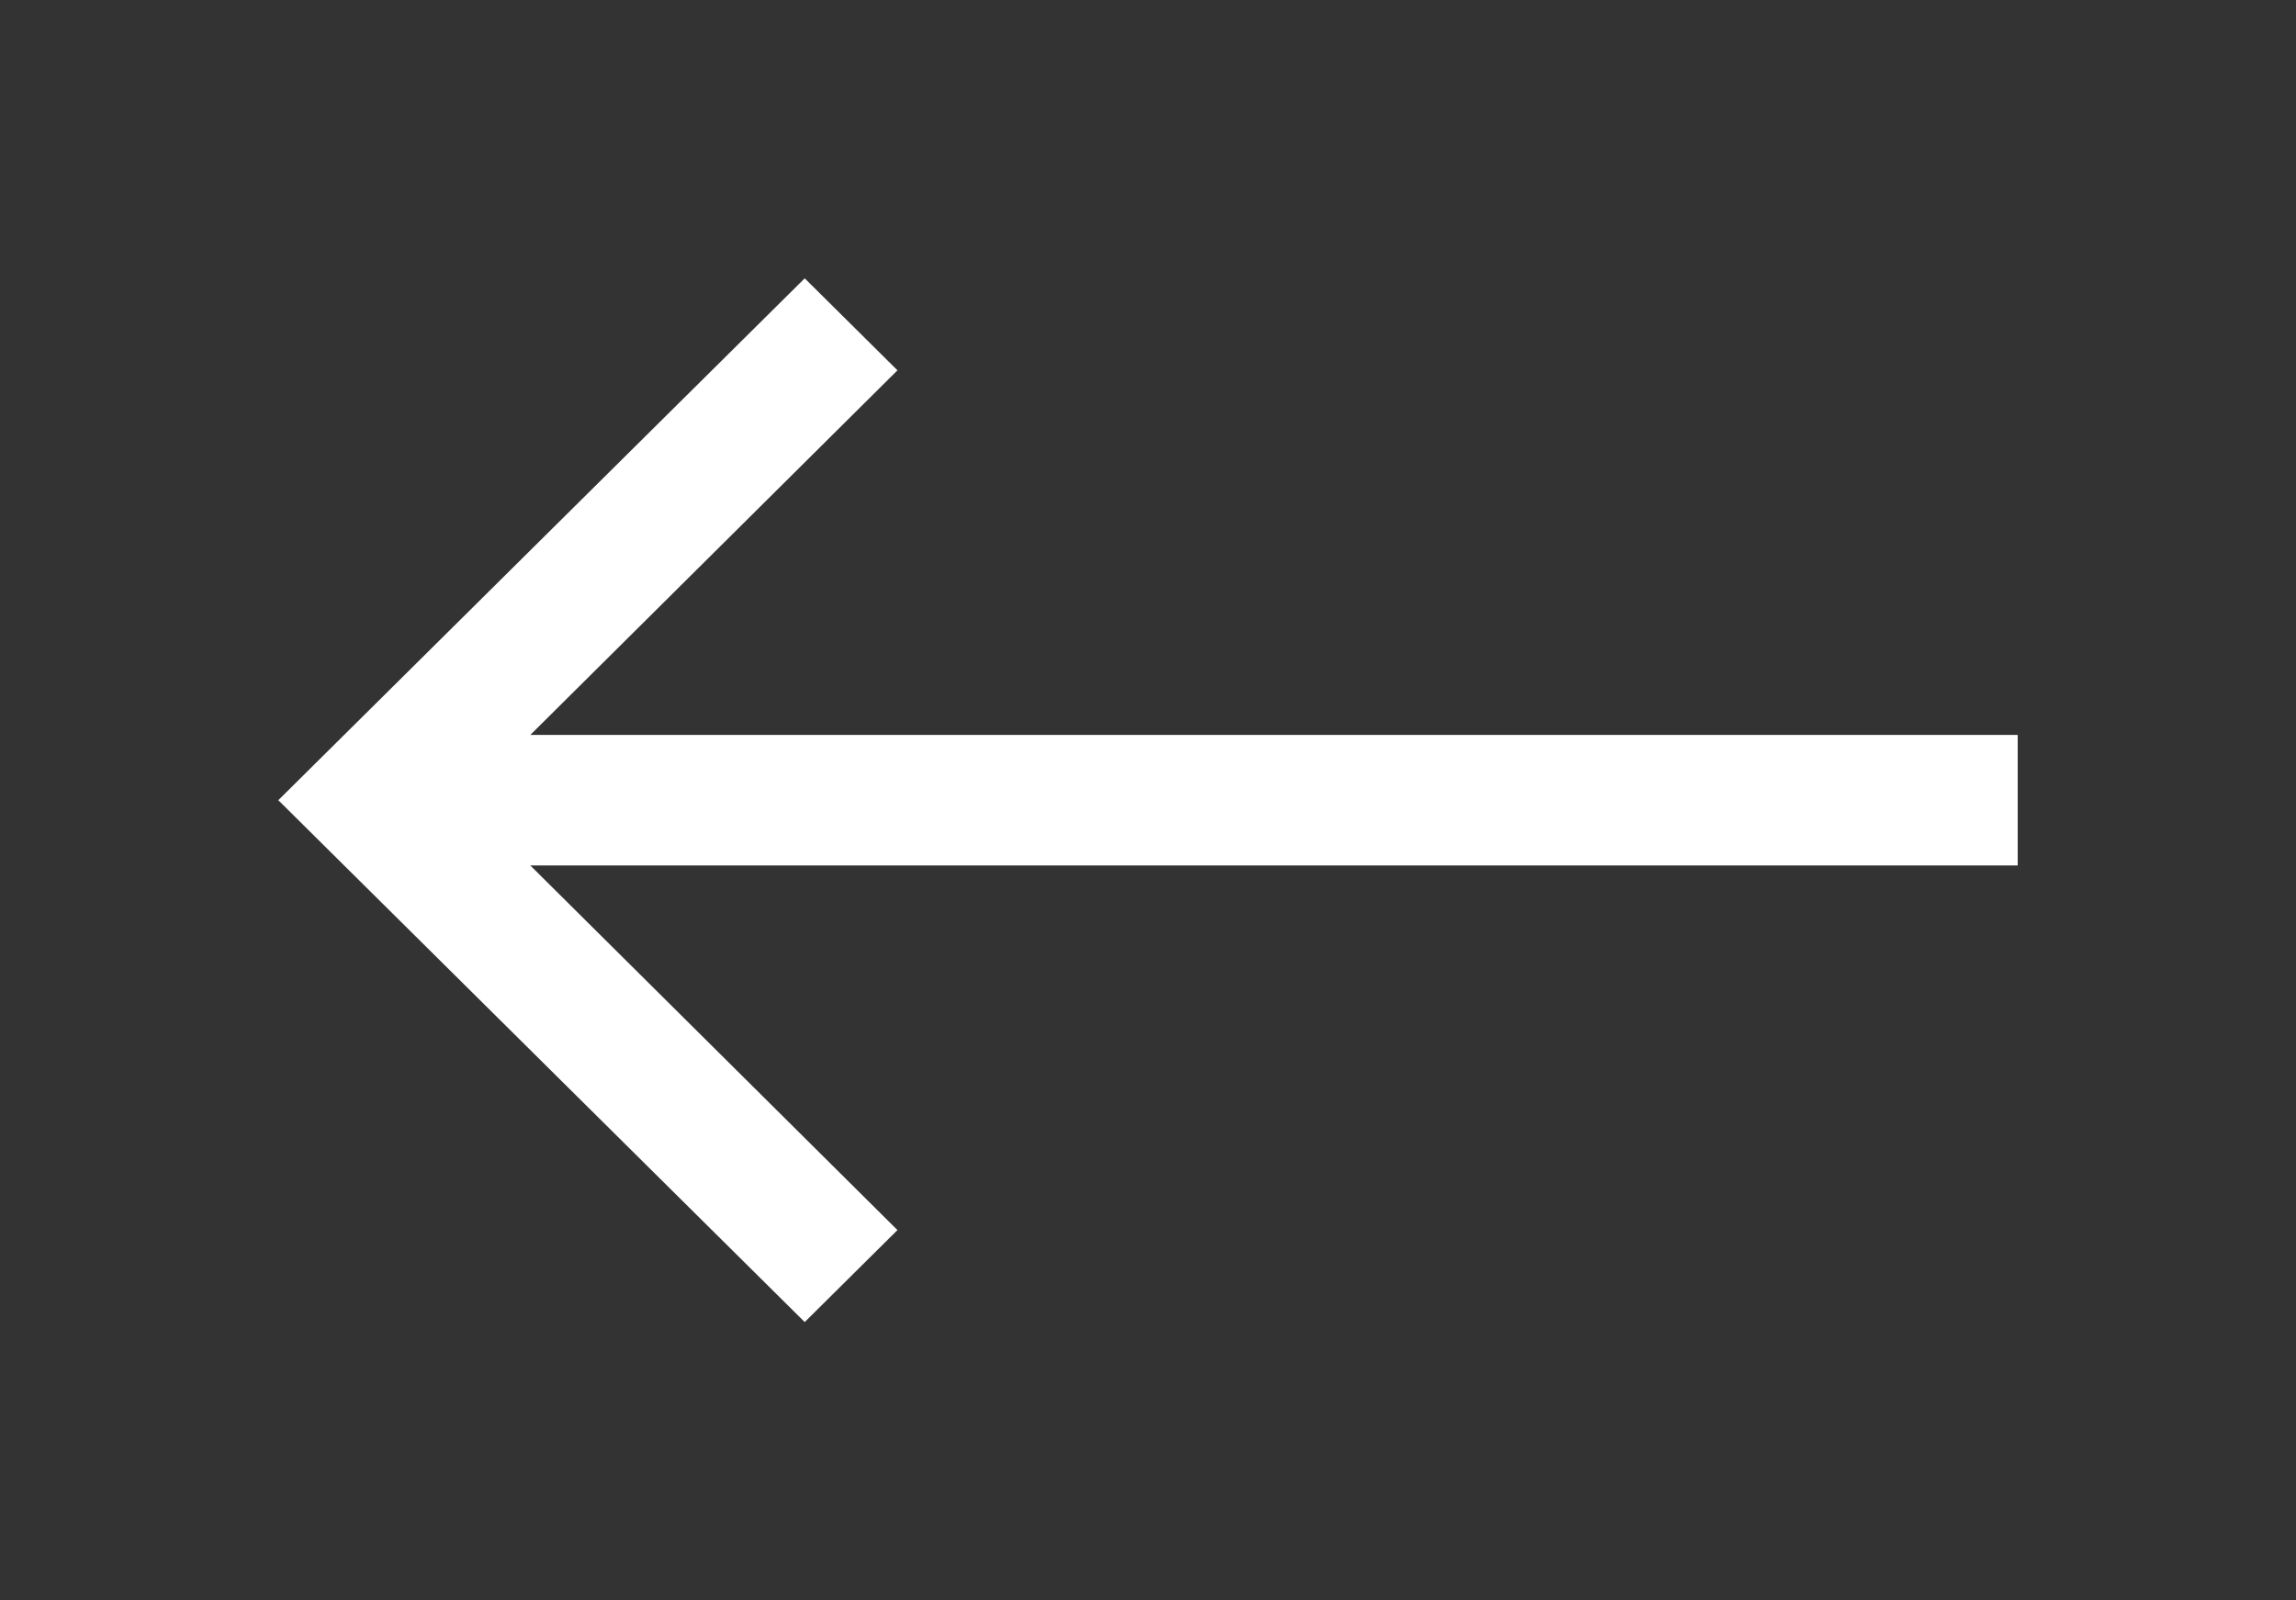
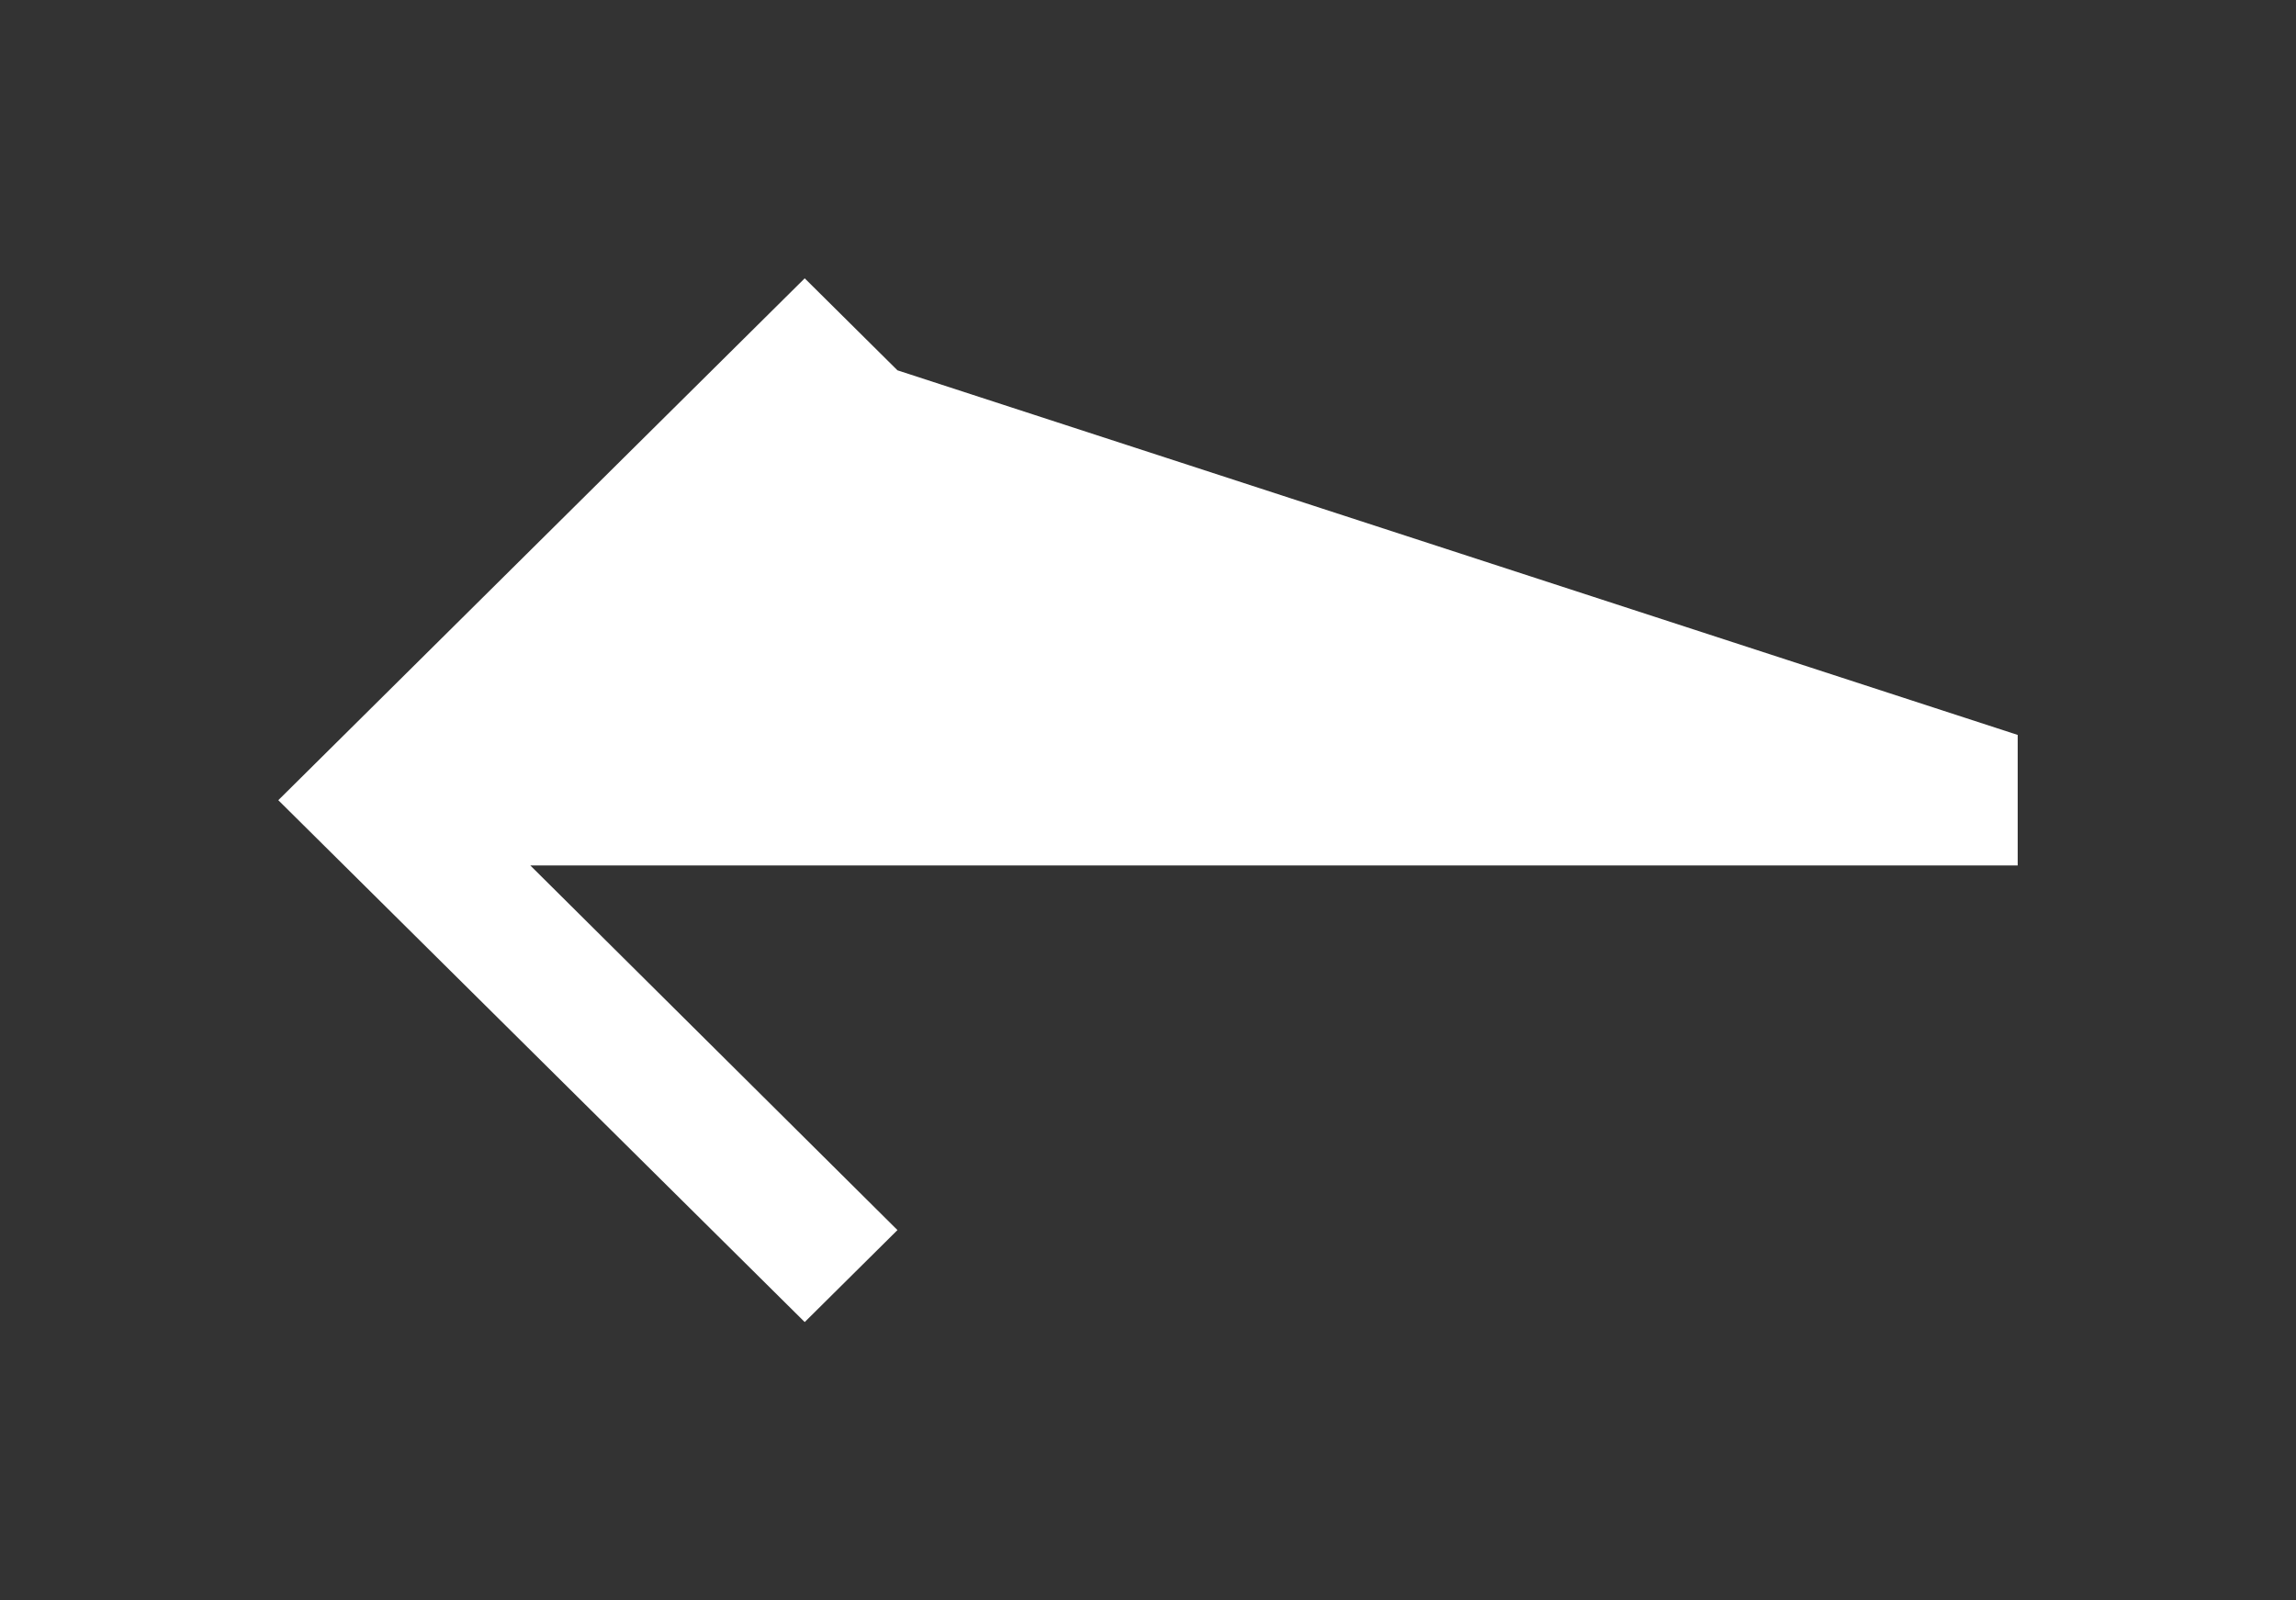
<svg xmlns="http://www.w3.org/2000/svg" width="33" height="23" viewBox="0 0 33 23" fill="none">
  <rect x="0" y="0" width="33" height="23" fill="#333333" stroke="none" />
  <g id="arrow_forward_24px">
-     <path id="icon/navigation/arrow_forward_24px" d="M11.566 19L12.899 17.678L7.622 12.438L29 12.438L29 10.562L7.622 10.562L12.899 5.322L11.566 4L4 11.5L11.566 19Z" fill="white" />
+     <path id="icon/navigation/arrow_forward_24px" d="M11.566 19L12.899 17.678L7.622 12.438L29 12.438L29 10.562L12.899 5.322L11.566 4L4 11.5L11.566 19Z" fill="white" />
  </g>
</svg>